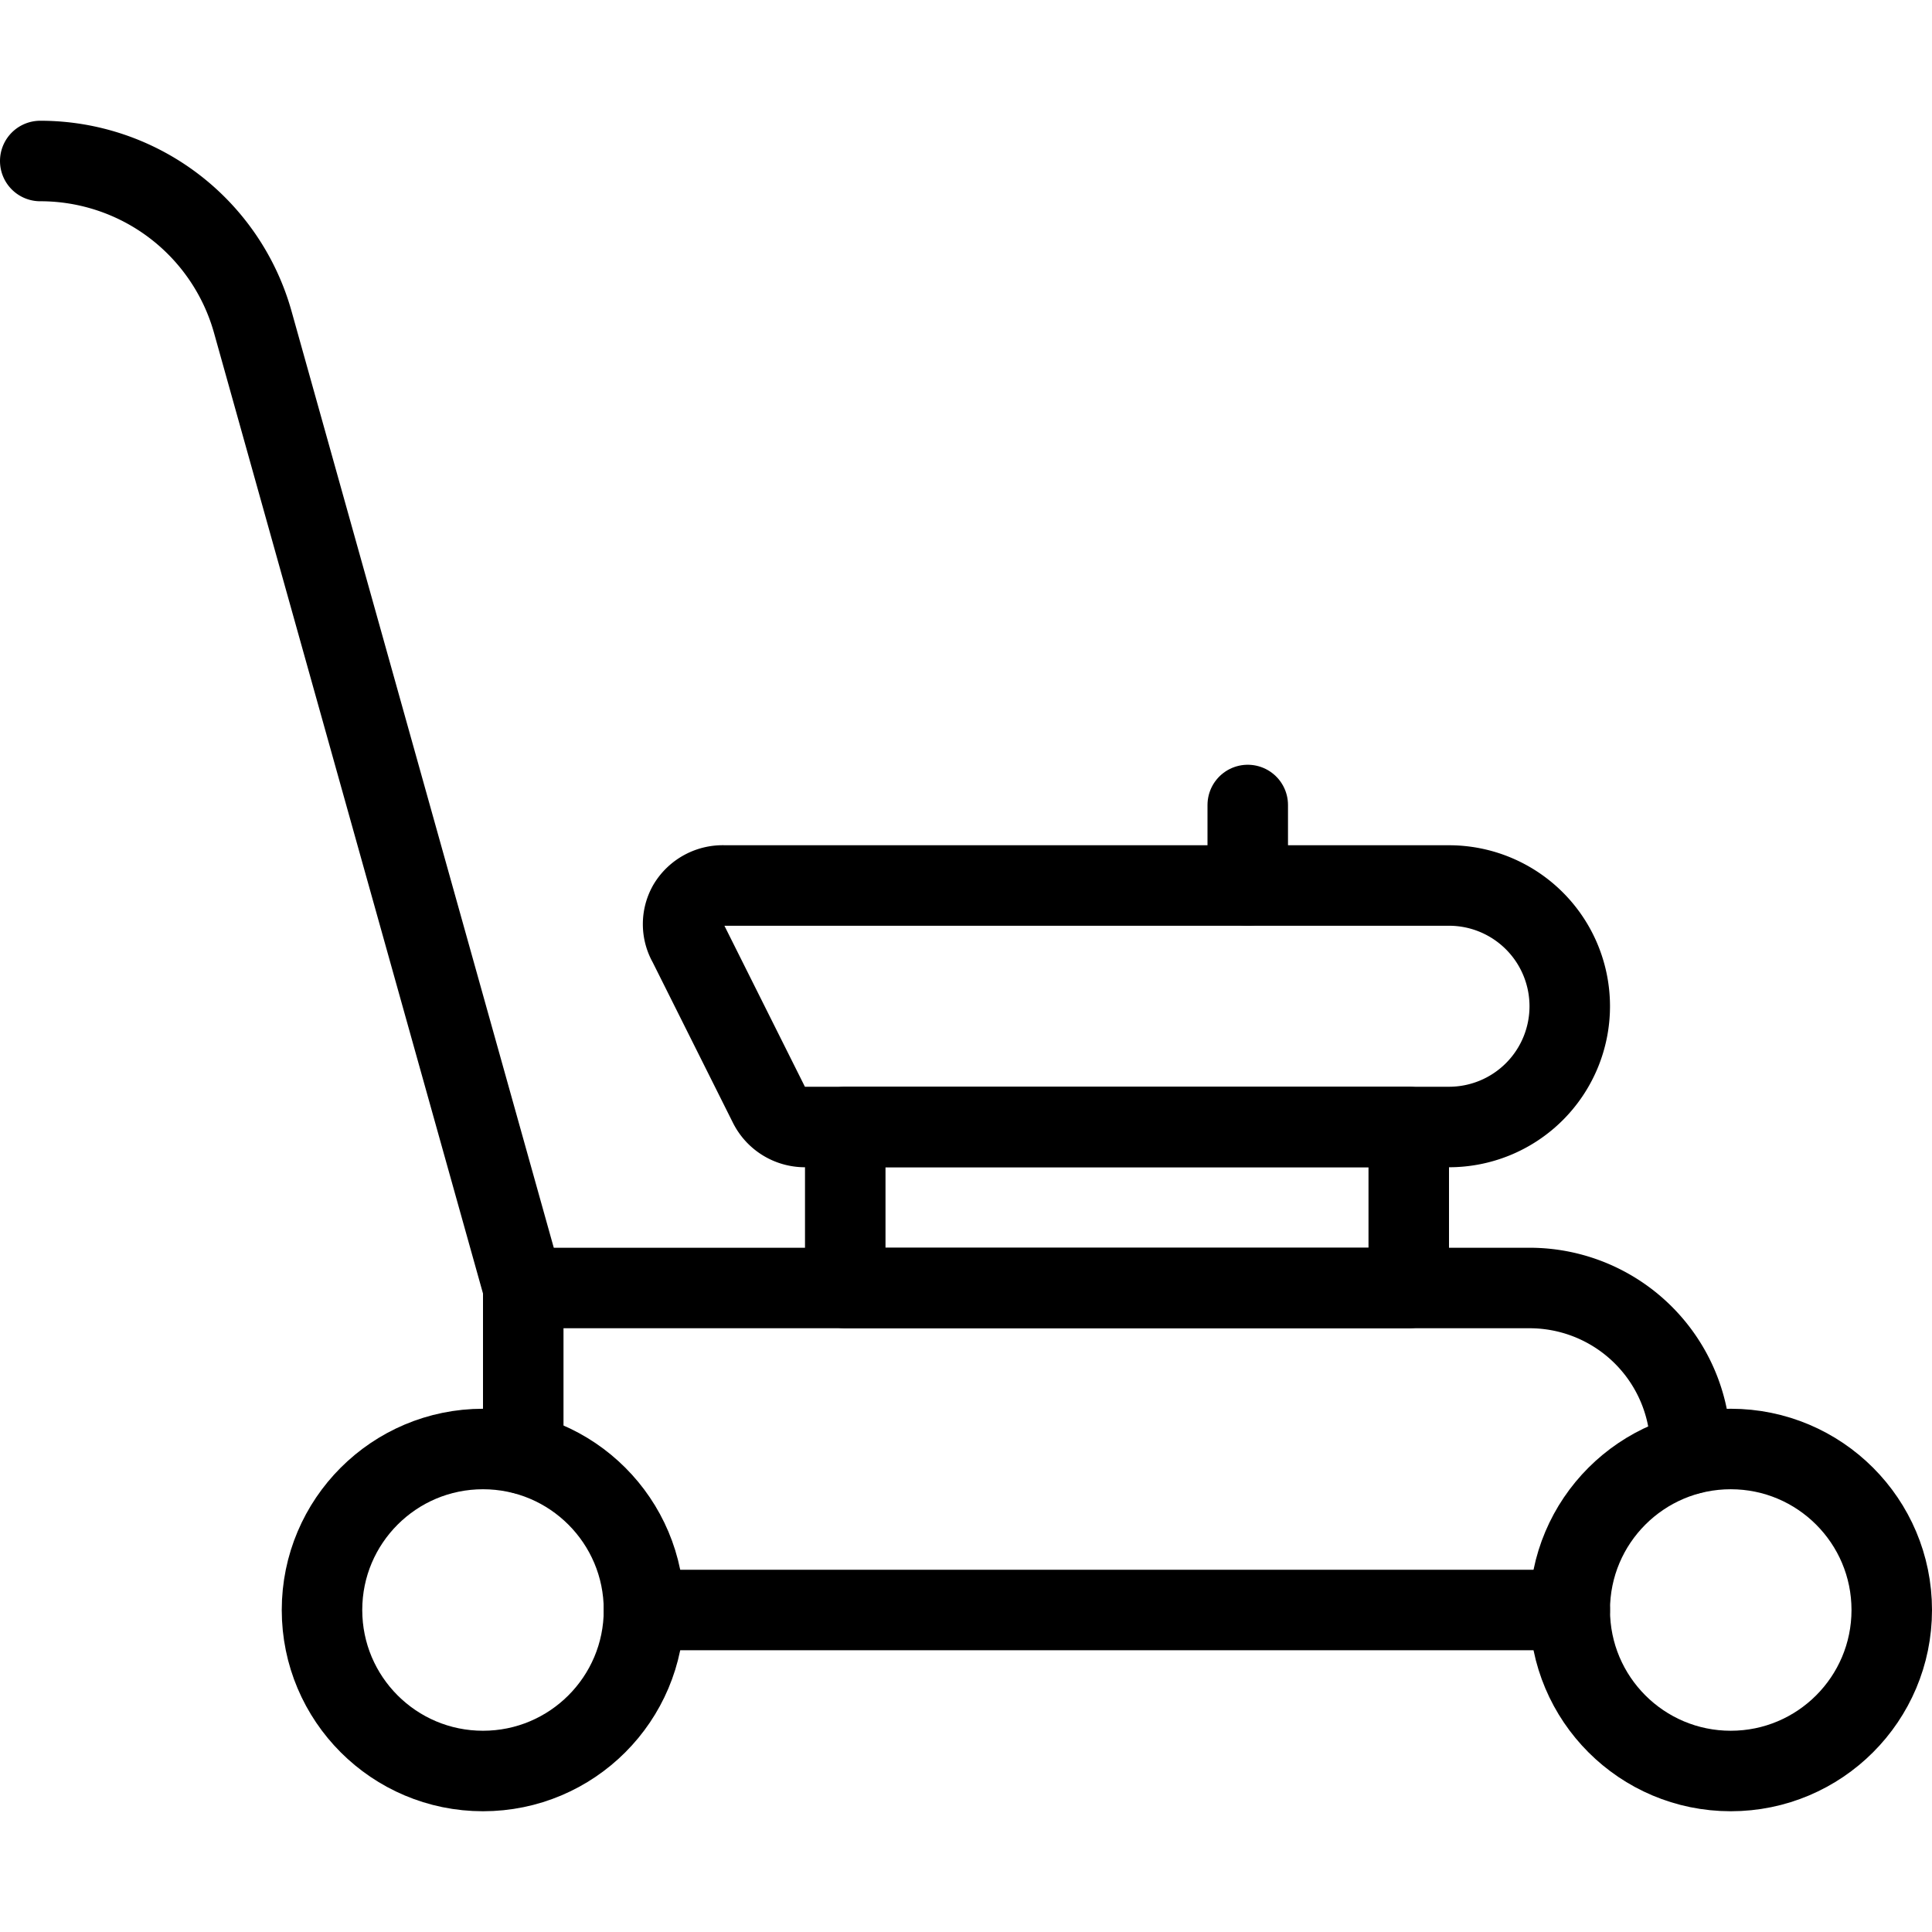
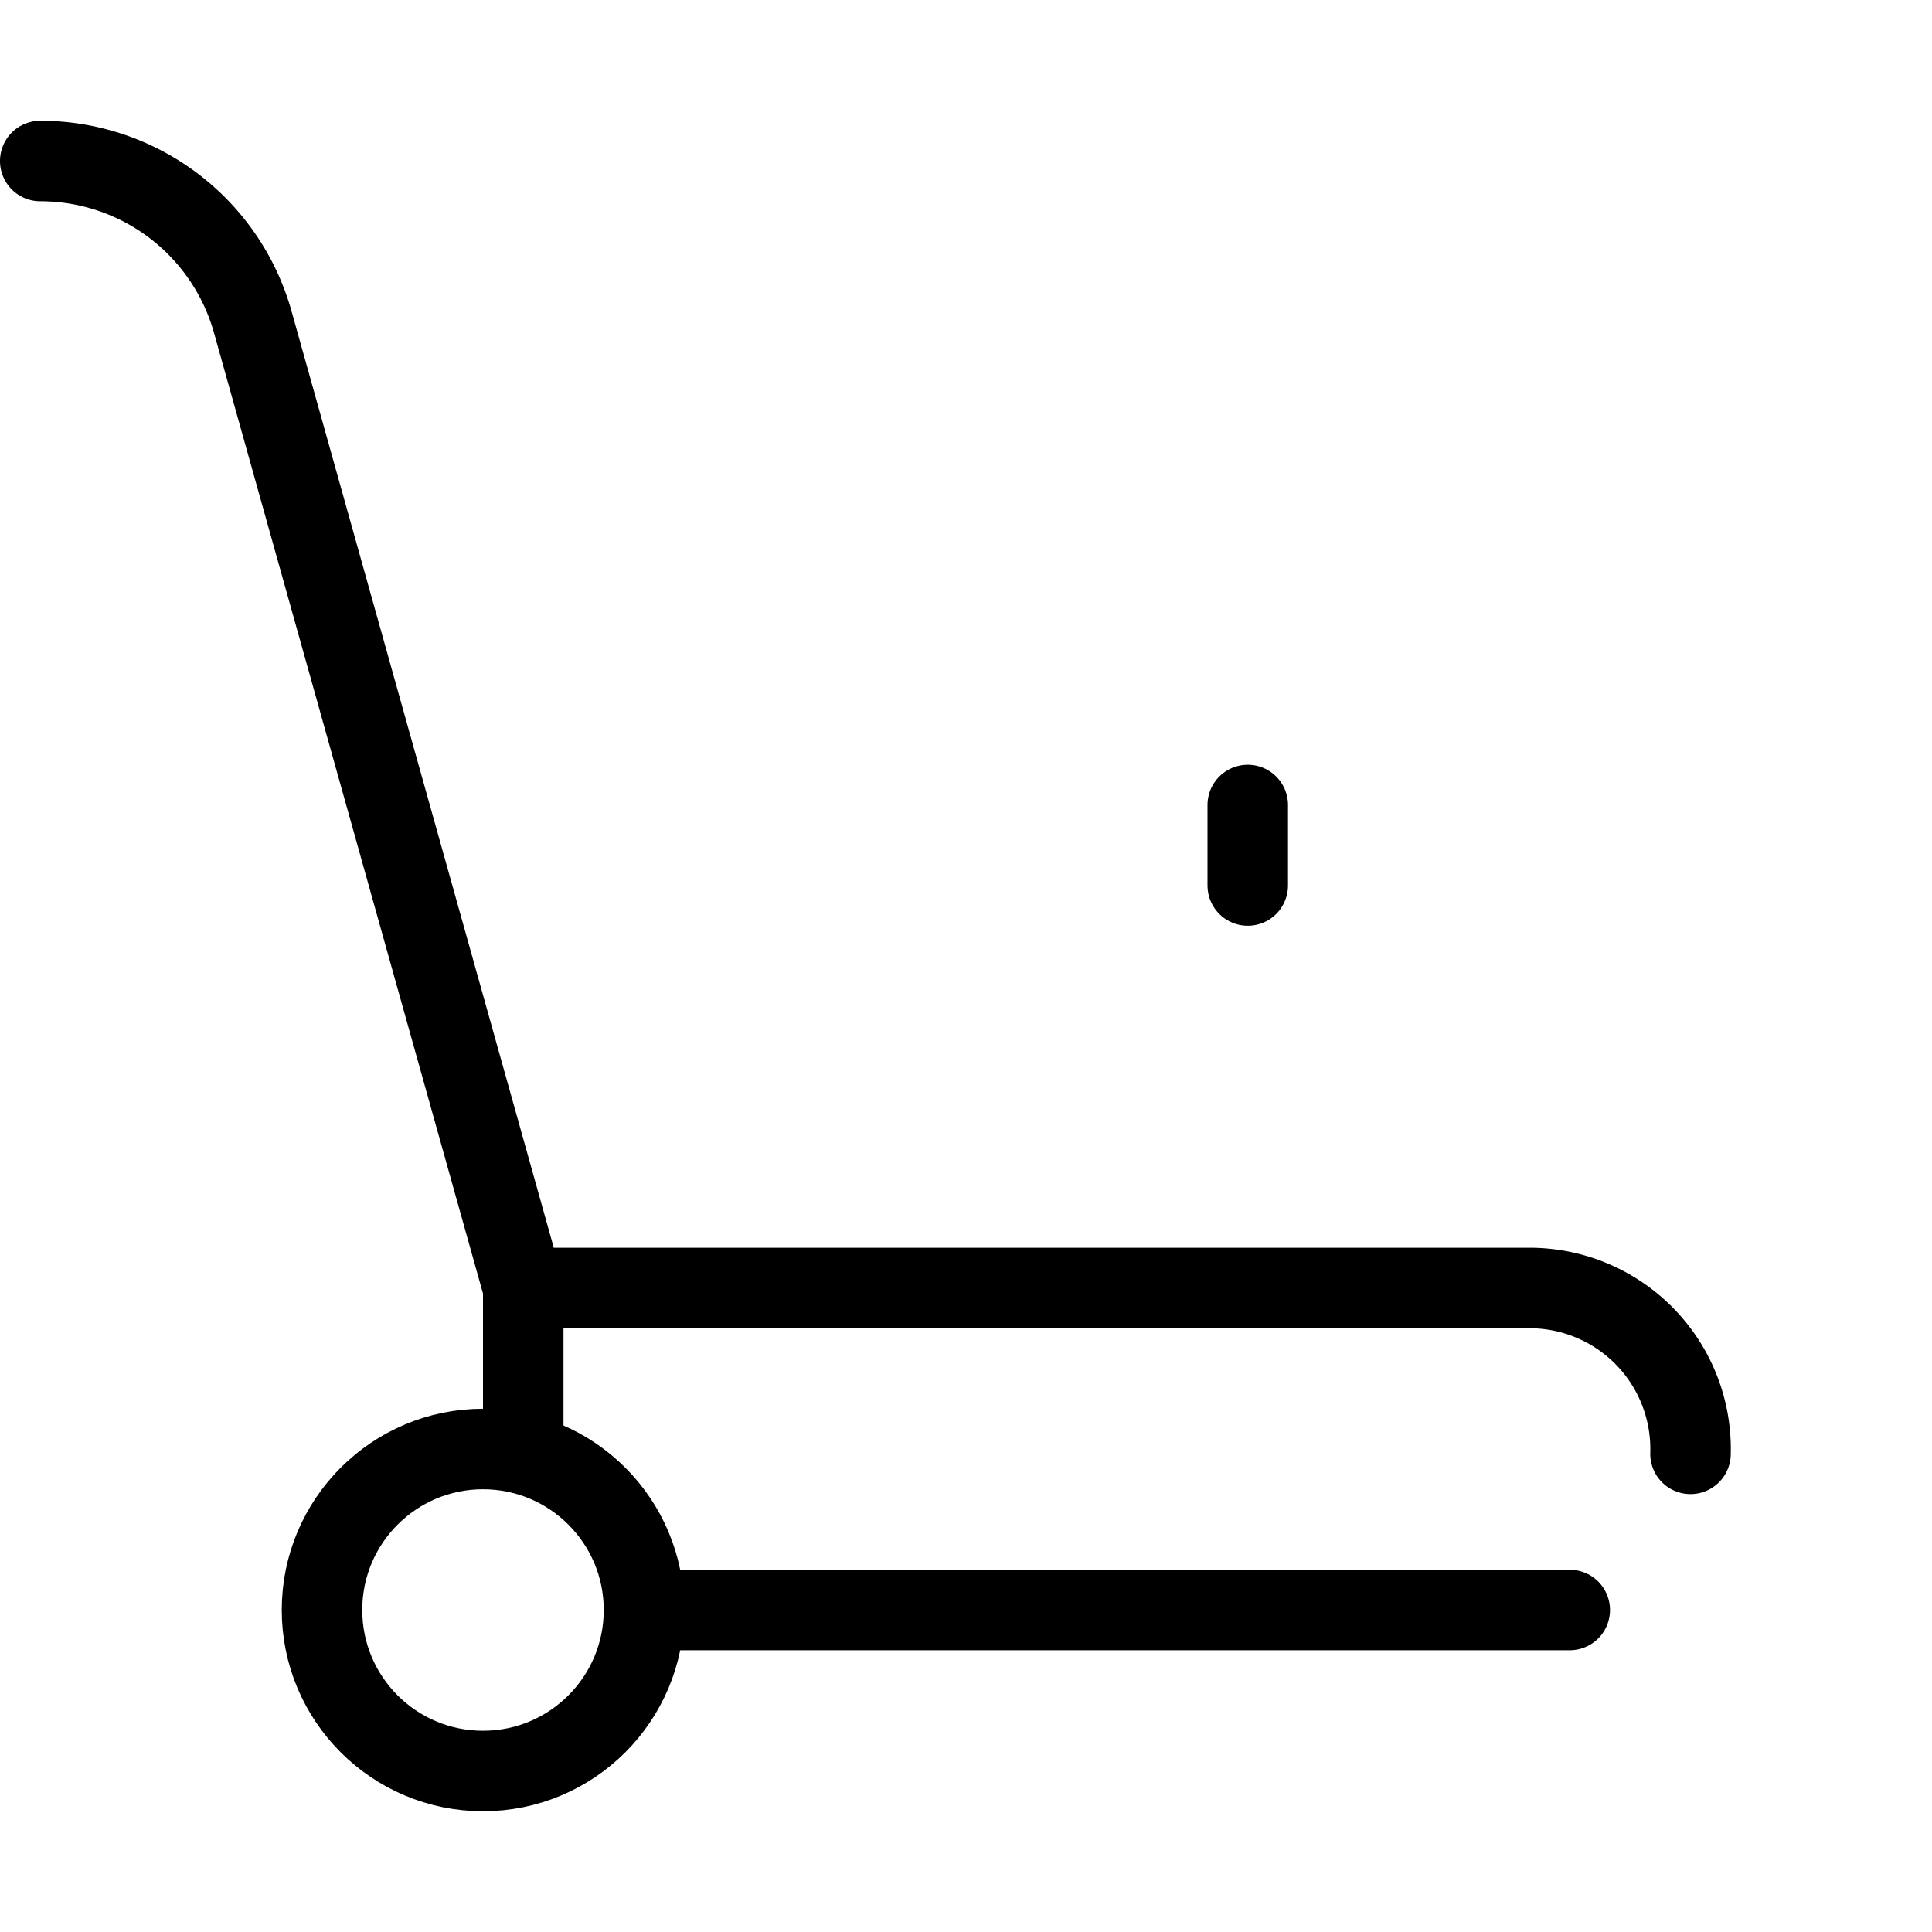
<svg xmlns="http://www.w3.org/2000/svg" viewBox="0 0 24 24">
  <g transform="matrix(1,0,0,1,0,0)">
    <g>
      <line x1="19.5" y1="20" x2="8" y2="20" style="fill: none;stroke: #000000;stroke-linecap: round;stroke-linejoin: round" />
      <path d="M6.5,18.06V16H19a2,2,0,0,1,2,2.06" style="fill: none;stroke: #000000;stroke-linecap: round;stroke-linejoin: round" />
-       <circle cx="21.5" cy="20" r="2" style="fill: none;stroke: #000000;stroke-linecap: round;stroke-linejoin: round" />
      <circle cx="6" cy="20" r="2" style="fill: none;stroke: #000000;stroke-linecap: round;stroke-linejoin: round" />
-       <rect x="10.5" y="14" width="7" height="2" style="fill: none;stroke: #000000;stroke-linecap: round;stroke-linejoin: round" />
      <path d="M6.5,16,3.14,4A2.74,2.74,0,0,0,.5,2" style="fill: none;stroke: #000000;stroke-linecap: round;stroke-linejoin: round" />
-       <path d="M19.5,12.5A1.5,1.5,0,0,1,18,14H10a.5.5,0,0,1-.45-.28l-1-2a.48.48,0,0,1,0-.48A.5.5,0,0,1,9,11h9A1.5,1.5,0,0,1,19.5,12.5Z" style="fill: none;stroke: #000000;stroke-linecap: round;stroke-linejoin: round" />
      <line x1="15.5" y1="11" x2="15.5" y2="10" style="fill: none;stroke: #000000;stroke-linecap: round;stroke-linejoin: round" />
    </g>
  </g>
</svg>